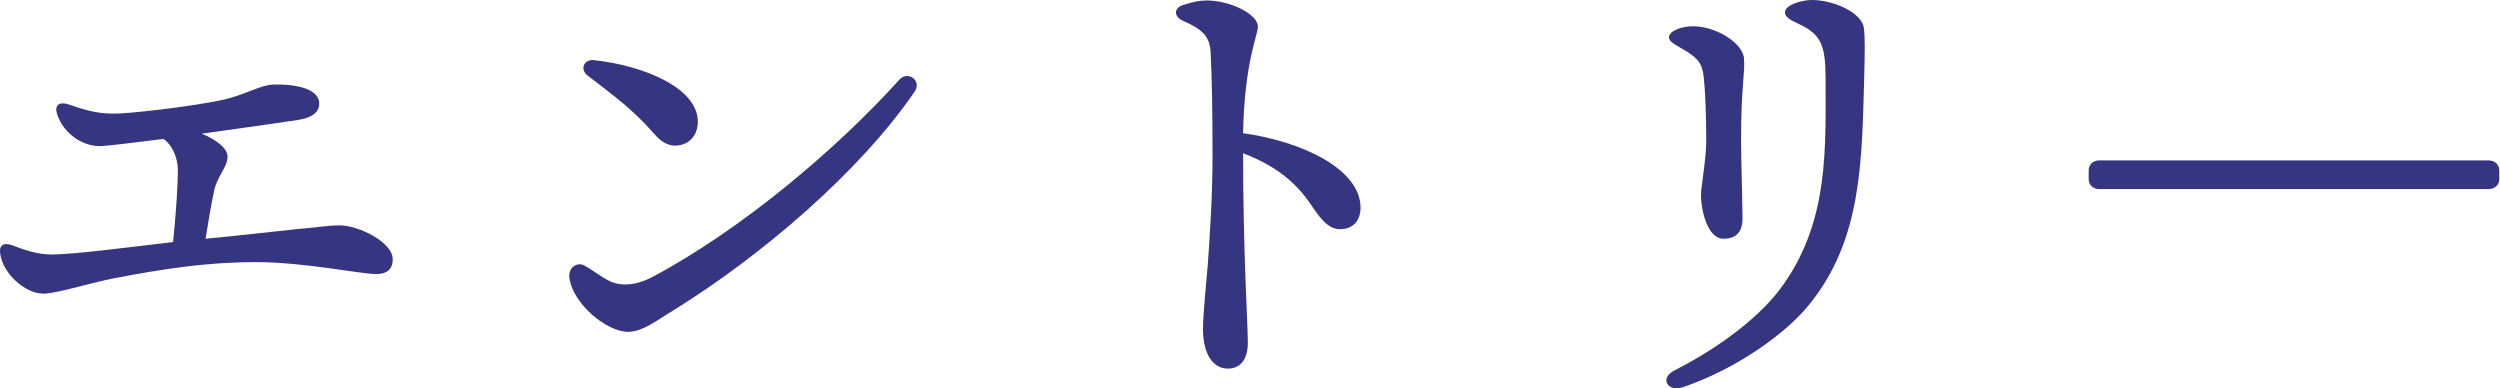
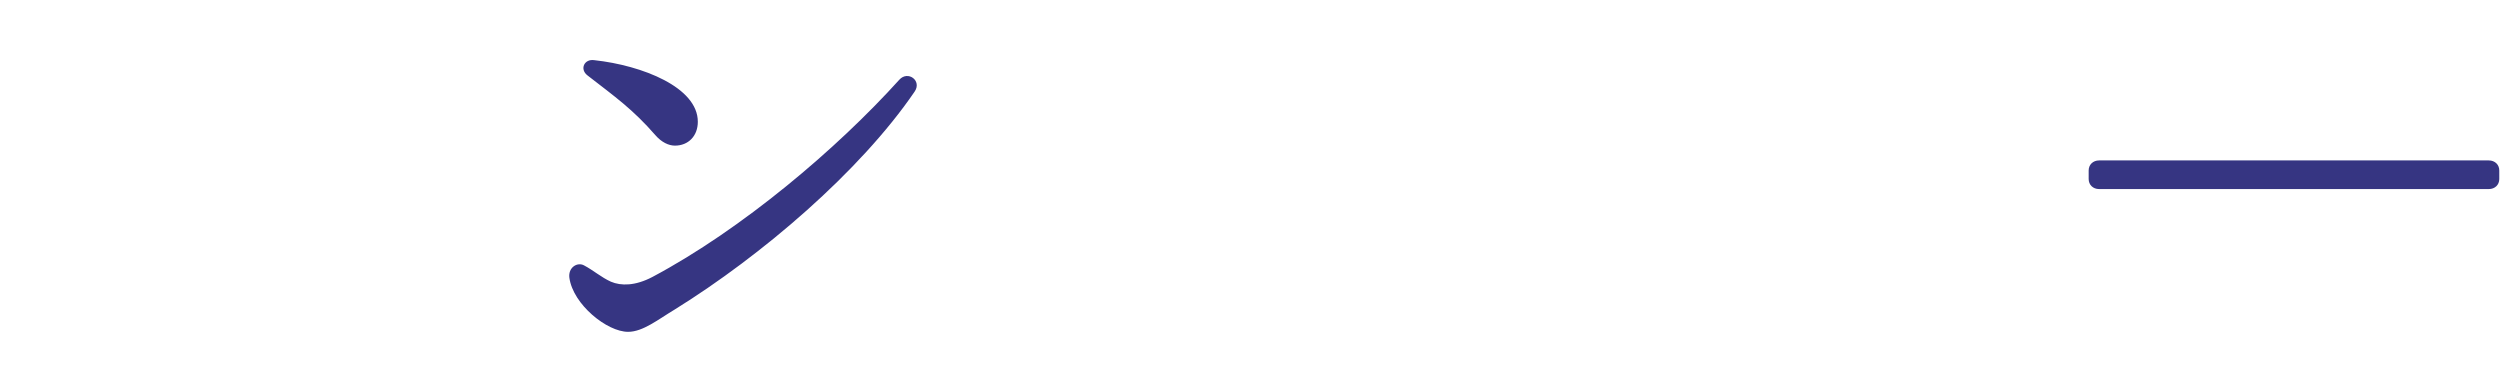
<svg xmlns="http://www.w3.org/2000/svg" width="412" height="64" viewBox="0 0 412 64" fill="none">
  <path d="M411.881 29.507C411.881 30.451 411.173 31.159 410.15 31.159H345.943C344.92 31.159 344.212 30.451 344.212 29.507V28.091C344.212 27.146 344.92 26.438 345.943 26.438H410.15C411.173 26.438 411.881 27.146 411.881 28.091V29.507Z" fill="#363582" />
-   <path d="M277.329 63.814C274.89 64.68 273.316 62.319 276.07 60.981C283.938 56.968 290.627 51.696 294.01 46.739C301.407 36.117 300.856 24.471 300.856 12.826C300.856 7.711 300.069 6.059 297.63 4.564C295.977 3.62 294.167 3.147 294.167 2.046C294.167 0.708 297.158 0 298.574 0C302.193 0 306.678 2.046 307.151 4.485C307.387 6.216 307.308 8.813 307.229 12.432C306.836 26.438 306.915 39.579 298.023 50.359C294.246 55.001 286.142 60.824 277.329 63.814ZM277.88 8.419C276.148 7.396 275.047 6.924 275.047 6.137C275.047 5.115 277.093 4.328 278.981 4.328C282.758 4.328 287.086 7.003 287.401 9.521C287.637 12.039 286.928 13.849 286.928 23.134C286.928 25.573 287.164 34.071 287.164 35.959C287.164 38.241 286.142 39.343 284.017 39.343C281.342 39.343 280.319 34.464 280.319 32.182C280.319 30.766 281.184 26.281 281.184 23.212C281.184 19.671 281.106 15.973 280.791 12.826C280.555 10.465 279.847 9.678 277.88 8.419Z" fill="#363582" />
-   <path d="M195.103 0.787C196.598 0.315 197.62 0.079 198.879 0.079C202.656 0.079 207.299 2.282 207.299 4.406C207.299 5.823 205.096 10.15 204.86 21.953C214.538 23.291 224.216 27.855 224.216 34.228C224.216 36.117 223.193 37.769 220.833 37.769C218.787 37.769 217.449 35.802 215.954 33.599C213.515 29.979 210.053 27.225 204.86 25.258C204.86 41.467 205.646 53.663 205.646 56.417C205.646 59.486 204.23 60.745 202.342 60.745C199.981 60.745 198.25 58.463 198.25 54.214C198.25 51.932 198.801 46.503 199.037 43.67C199.352 39.343 199.824 32.418 199.824 25.73C199.824 18.963 199.745 13.14 199.509 8.577C199.352 6.059 198.25 4.879 195.024 3.462C193.371 2.754 193.371 1.259 195.103 0.787Z" fill="#363582" />
  <path d="M97.926 9.914C105.873 10.78 115.001 14.399 115.001 20.065C115.001 22.425 113.427 23.999 111.224 23.999C110.201 23.999 109.021 23.448 107.998 22.268C104.299 18.019 101.388 15.973 96.824 12.432C95.487 11.409 96.274 9.678 97.926 9.914ZM148.206 13.14C149.622 11.567 151.983 13.298 150.724 15.108C141.754 28.248 125.545 42.097 111.224 50.988C108.47 52.641 105.952 54.686 103.513 54.686C100.05 54.686 94.464 50.201 93.834 45.795C93.598 44.064 95.172 43.12 96.274 43.749C97.769 44.536 99.106 45.716 100.68 46.424C102.332 47.133 104.693 47.133 107.526 45.638C122.318 37.769 137.977 24.471 148.206 13.14Z" fill="#363582" />
-   <path d="M49.22 19.75C47.803 19.986 40.564 21.009 33.247 22.032C35.371 22.898 37.496 24.314 37.496 25.809C37.496 27.54 35.843 28.956 35.292 31.395C34.742 34.071 34.348 36.353 33.876 39.343C39.699 38.792 45.049 38.163 48.826 37.769C51.816 37.533 54.02 37.139 55.987 37.139C59.056 37.139 64.721 39.894 64.721 42.726C64.721 44.379 63.777 45.166 61.967 45.166C59.449 45.166 50.164 43.198 42.217 43.198C33.955 43.198 27.03 44.3 18.69 45.874C14.441 46.739 9.248 48.392 7.123 48.392C4.212 48.392 0.513 45.166 0.041 41.861C-0.195 40.366 0.592 39.894 2.087 40.444C3.897 41.153 6.1 41.939 8.539 41.939C12.238 41.939 21.68 40.68 28.526 39.894C28.998 35.172 29.312 30.687 29.312 27.855C29.234 25.651 28.211 23.763 26.952 22.898C21.837 23.527 17.588 24.078 16.408 24.078C13.654 24.078 10.507 22.111 9.405 18.806C8.933 17.311 9.798 16.76 11.136 17.153C13.89 18.098 15.857 18.727 18.768 18.727C21.601 18.727 31.515 17.547 36.394 16.524C40.25 15.737 42.768 14.006 45.128 13.927C48.118 13.849 52.603 14.399 52.603 17.075C52.603 18.412 51.58 19.357 49.22 19.75Z" fill="#363582" />
</svg>